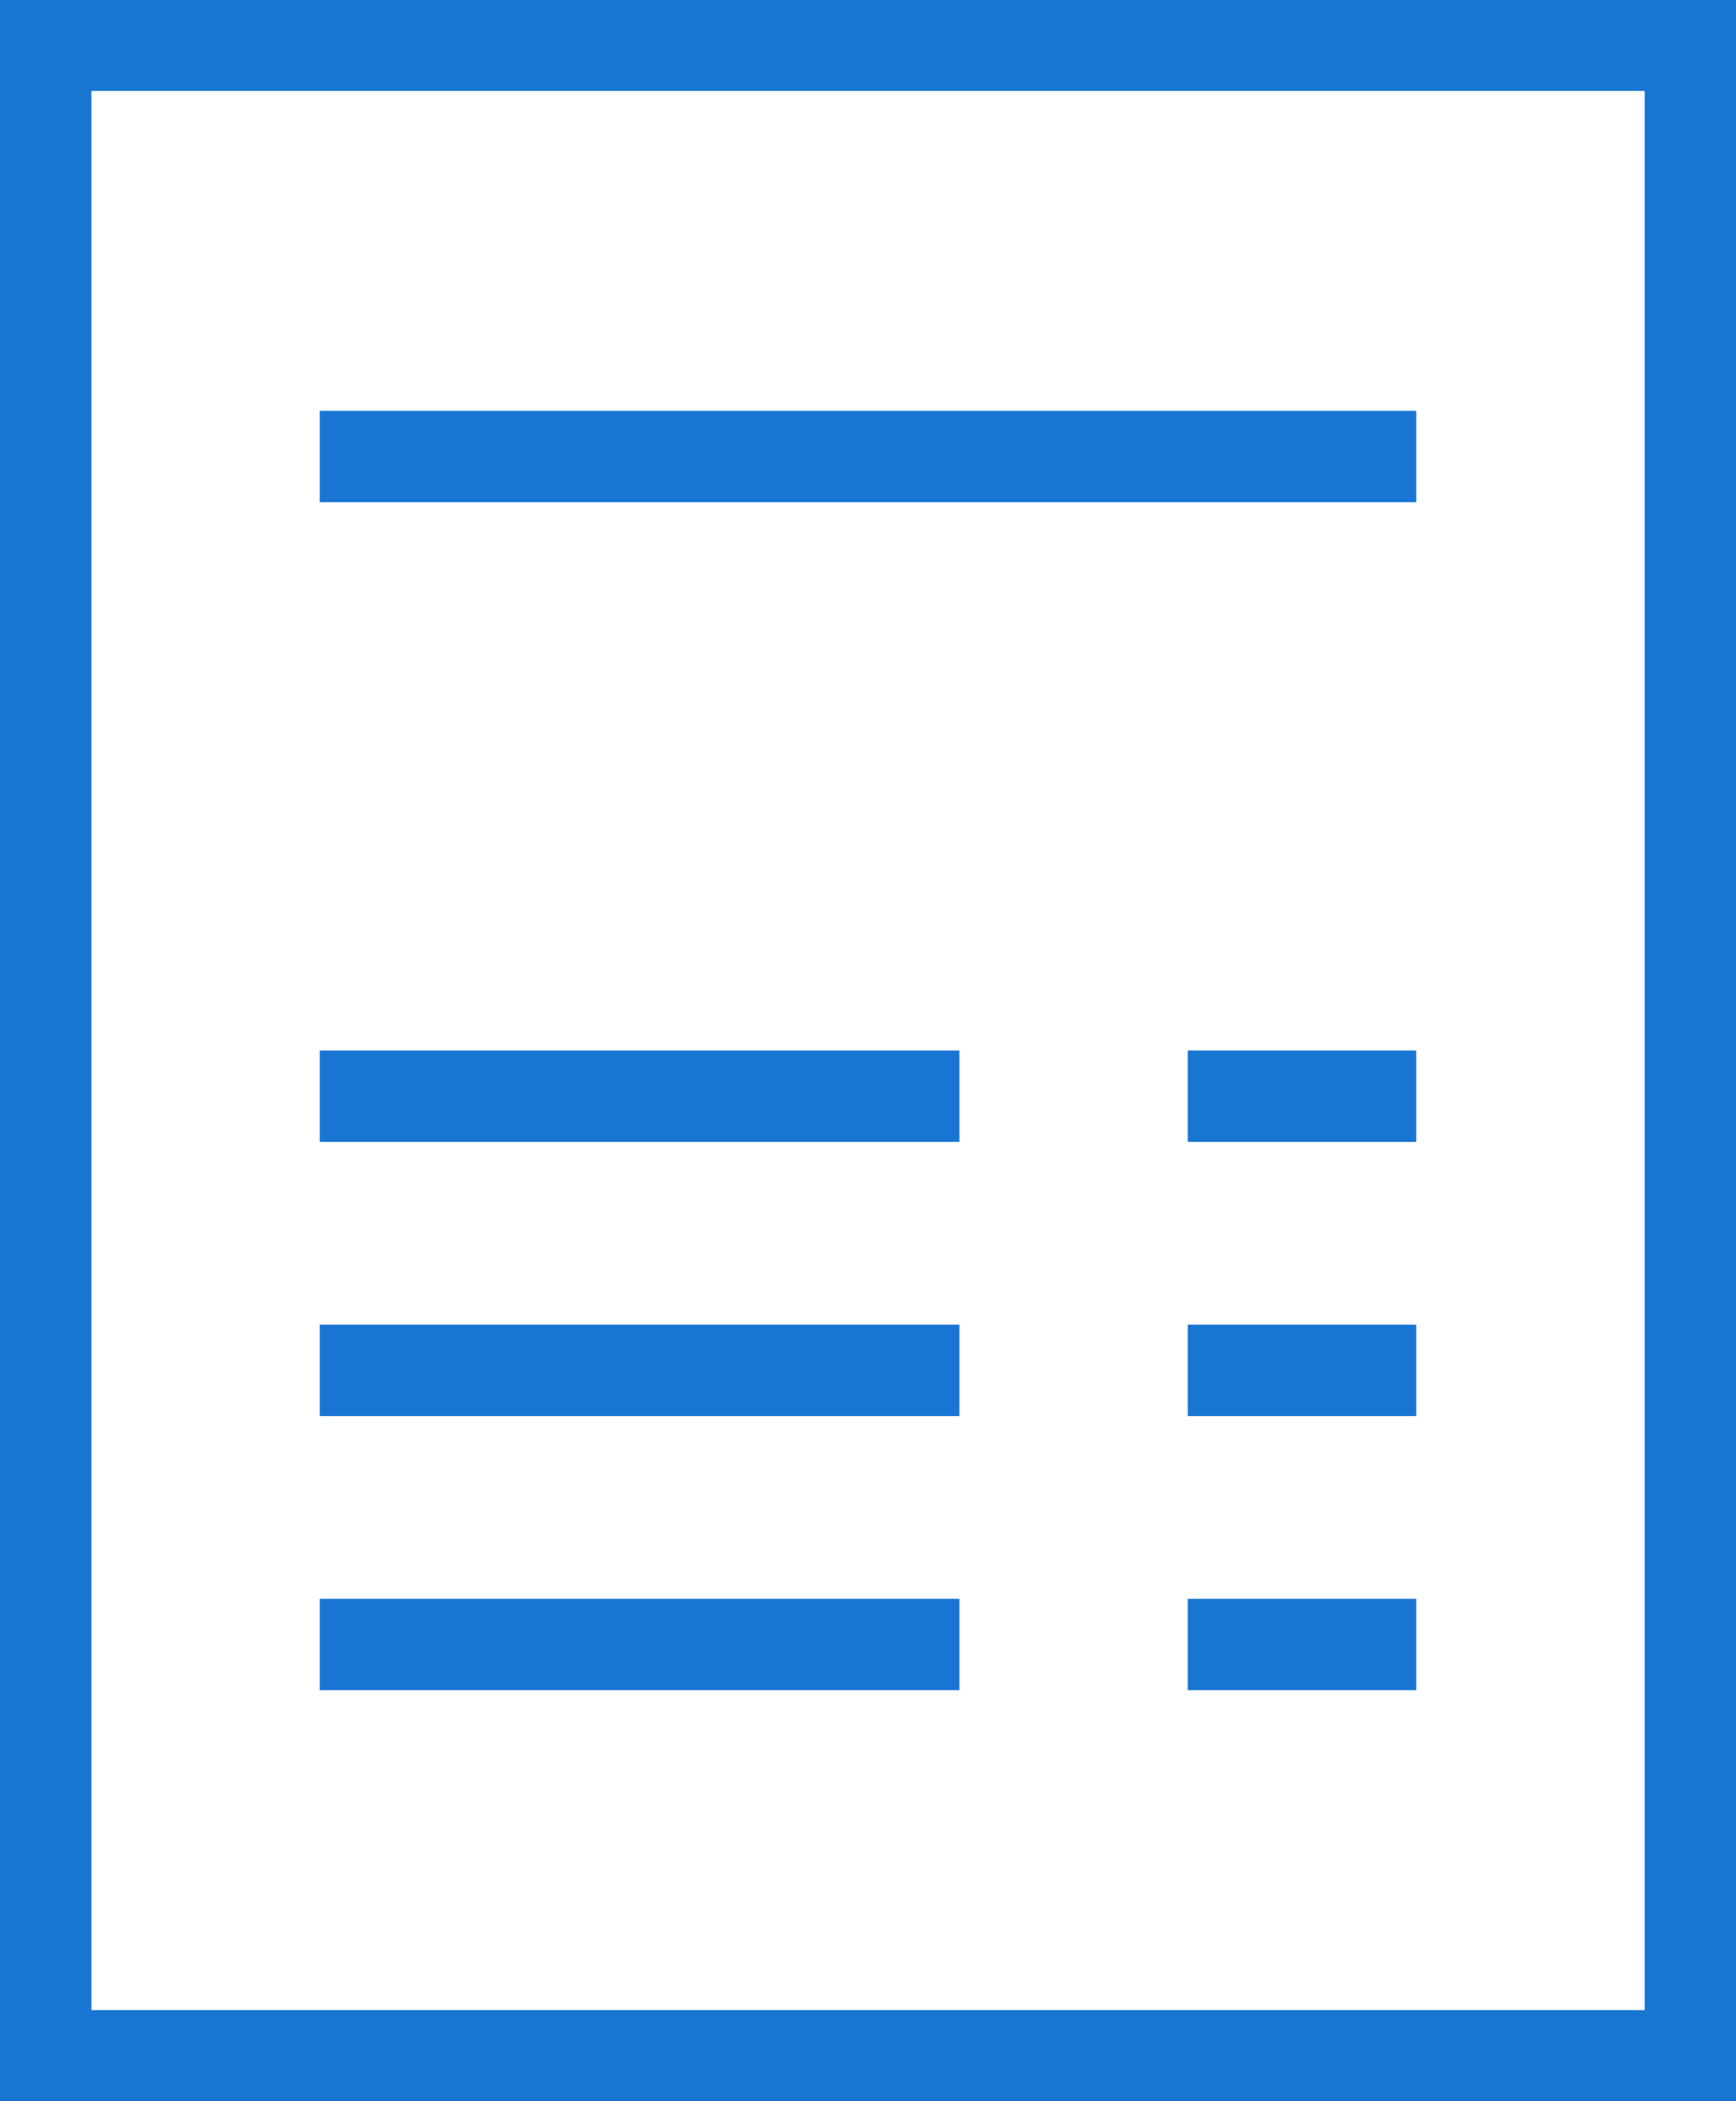
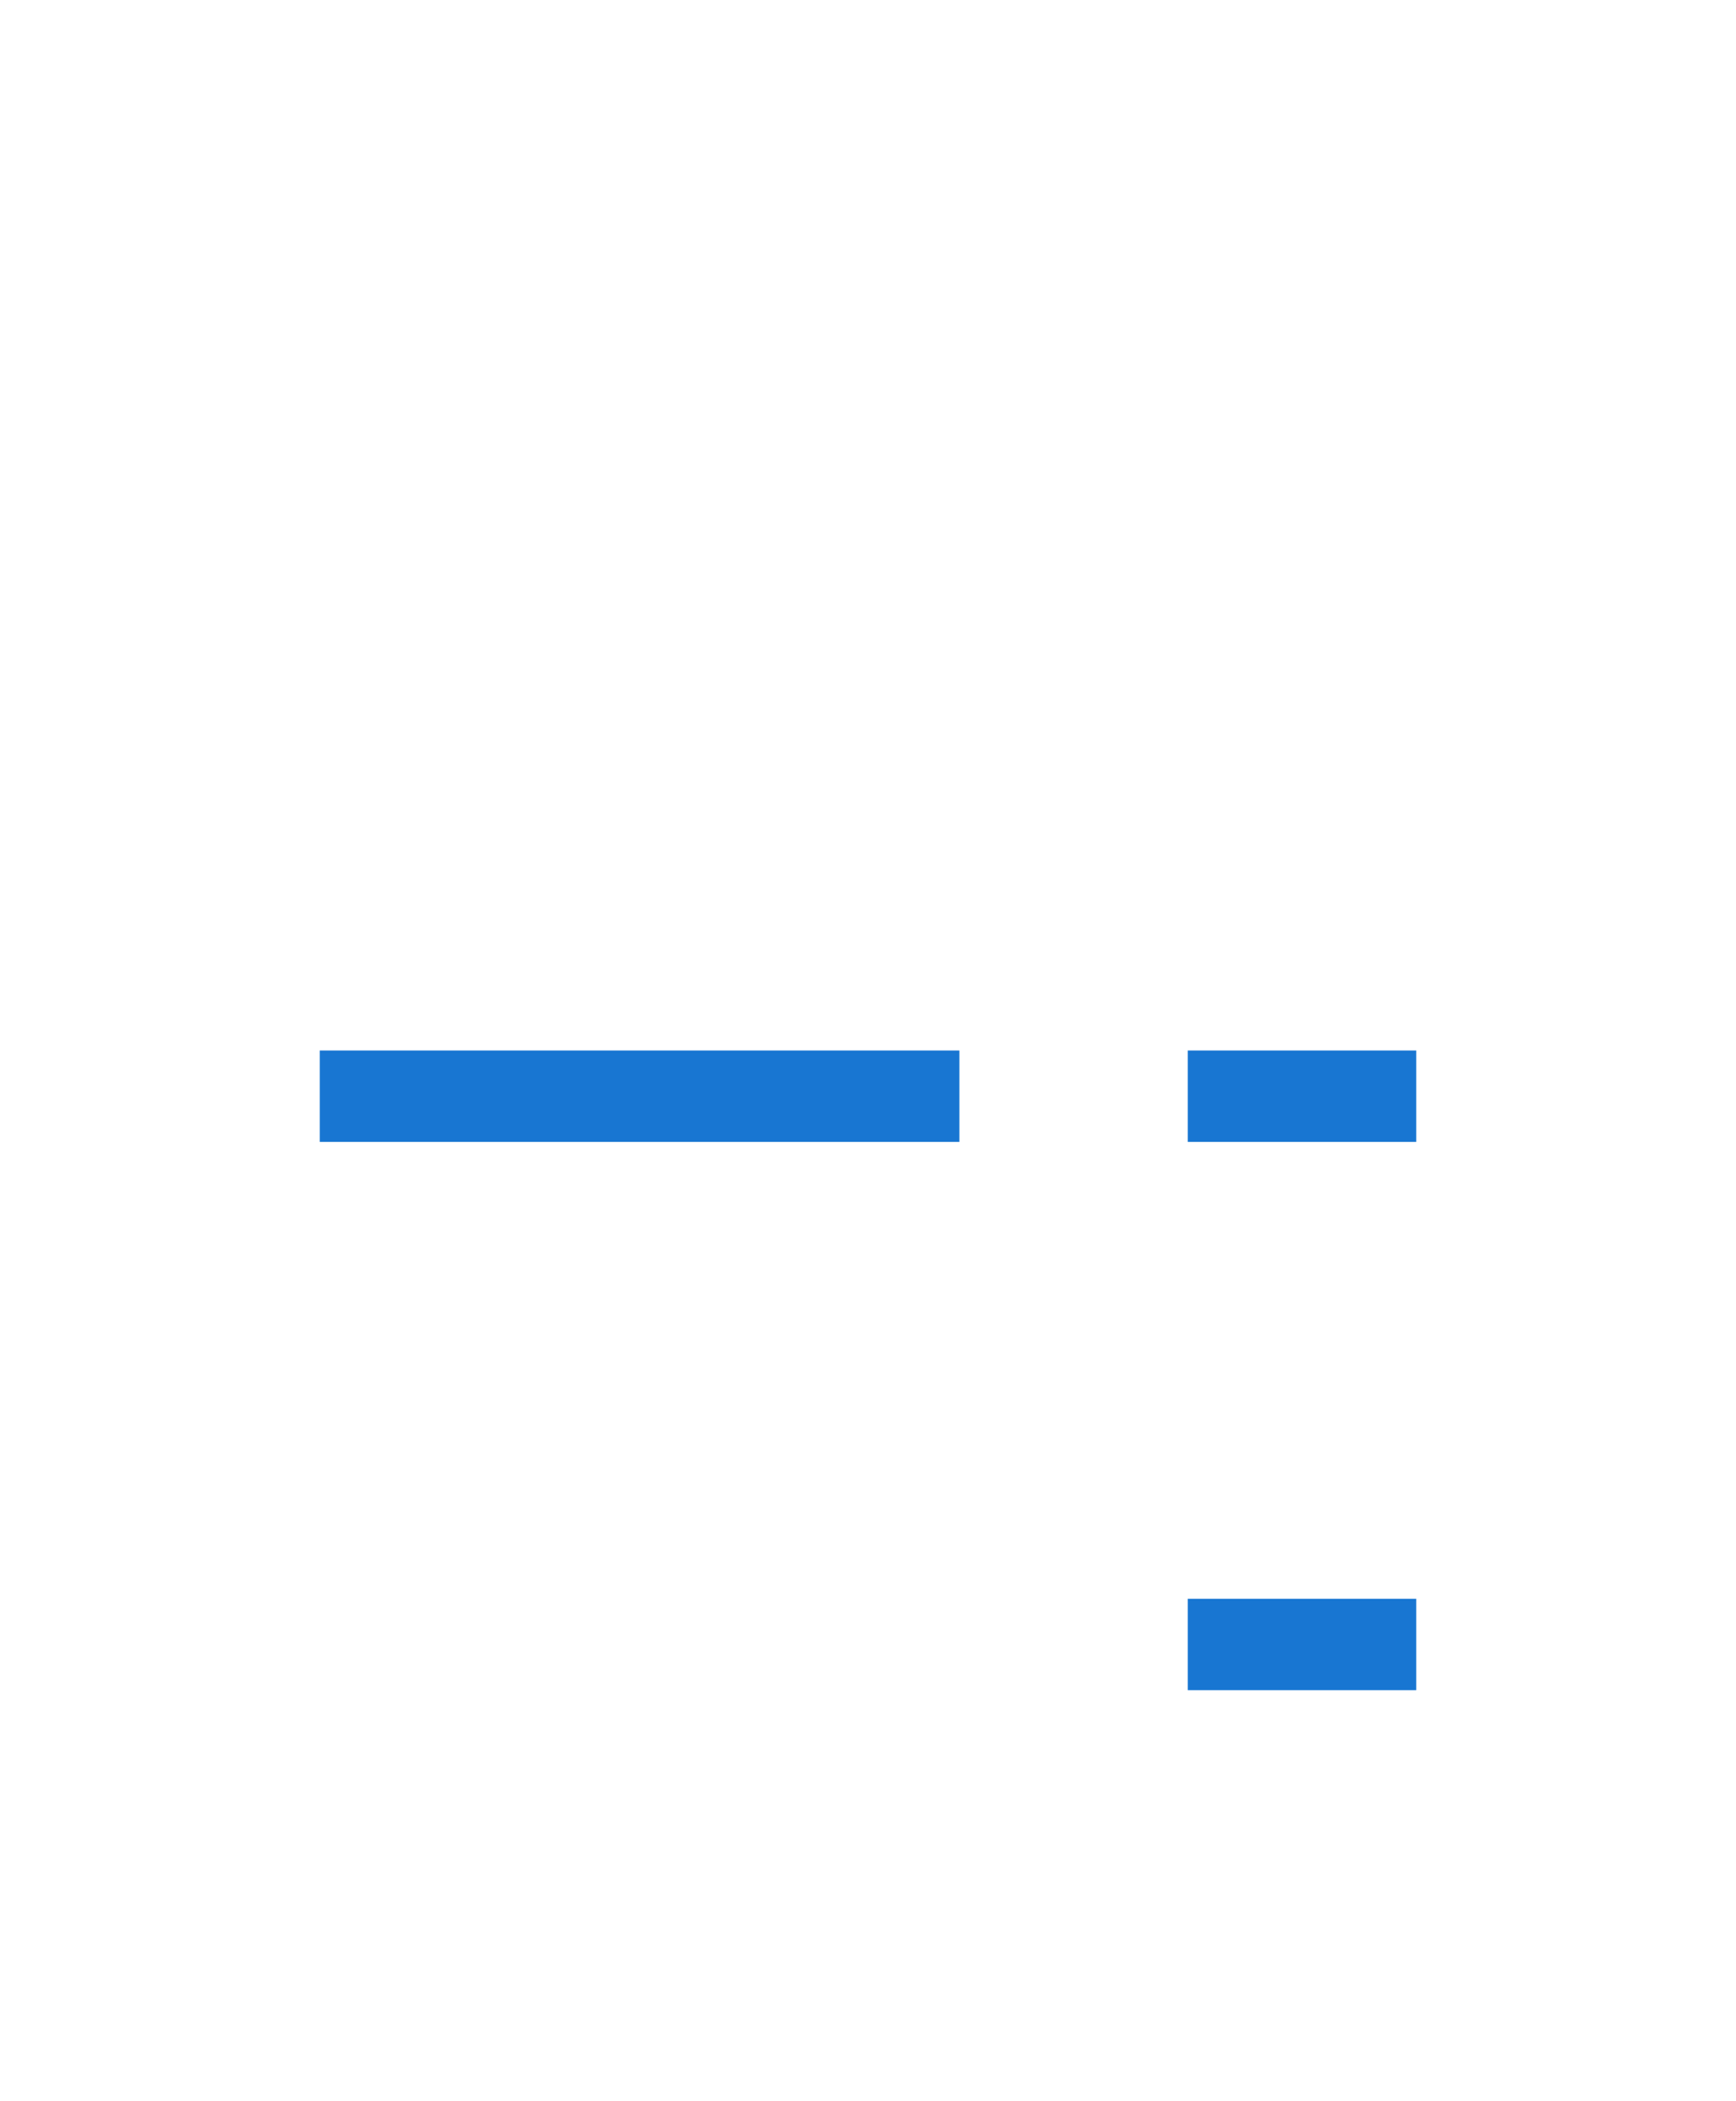
<svg xmlns="http://www.w3.org/2000/svg" xml:space="preserve" width="200px" height="242px" version="1.1" style="shape-rendering:geometricPrecision; text-rendering:geometricPrecision; image-rendering:optimizeQuality; fill-rule:evenodd; clip-rule:evenodd" viewBox="0 0 200 242">
  <defs>
    <style type="text/css">
   
    .fil0 {fill:#1876D2}
   
  </style>
  </defs>
  <g id="Слой_x0020_1">
    <g id="_2425029628192">
-       <path class="fil0" d="M10.53 10.47l178.95 0 0 221.06 -178.95 0 0 -221.06zm-10.53 231.58l200 0 0 -242.1 -200 0 0 242.1z" />
-       <polygon class="fil0" points="36.84,57.84 163.16,57.84 163.16,47.32 36.84,47.32 " />
      <polygon class="fil0" points="36.84,131.53 110.53,131.53 110.53,121 36.84,121 " />
-       <polygon class="fil0" points="36.84,163.11 110.53,163.11 110.53,152.58 36.84,152.58 " />
-       <polygon class="fil0" points="36.84,194.68 110.53,194.68 110.53,184.16 36.84,184.16 " />
      <polygon class="fil0" points="136.84,131.53 163.16,131.53 163.16,121 136.84,121 " />
-       <polygon class="fil0" points="136.84,163.11 163.16,163.11 163.16,152.58 136.84,152.58 " />
      <polygon class="fil0" points="136.84,194.68 163.16,194.68 163.16,184.16 136.84,184.16 " />
    </g>
  </g>
</svg>